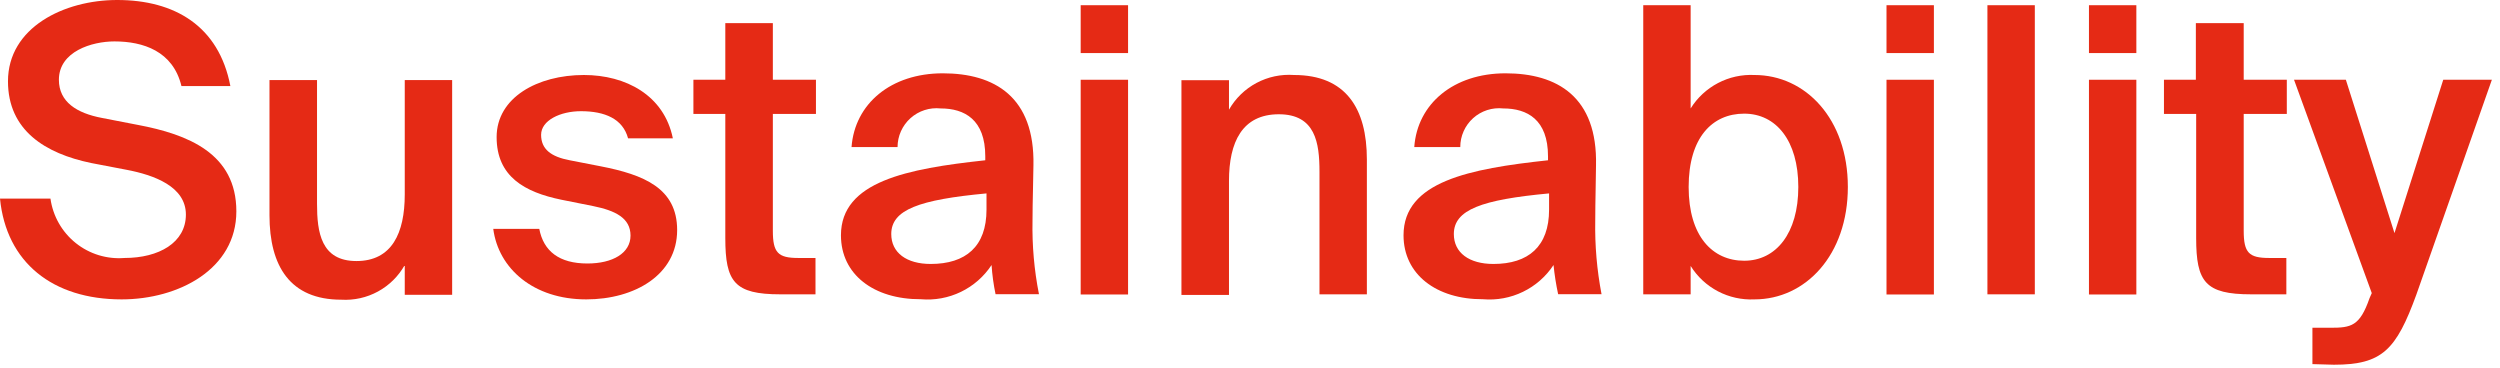
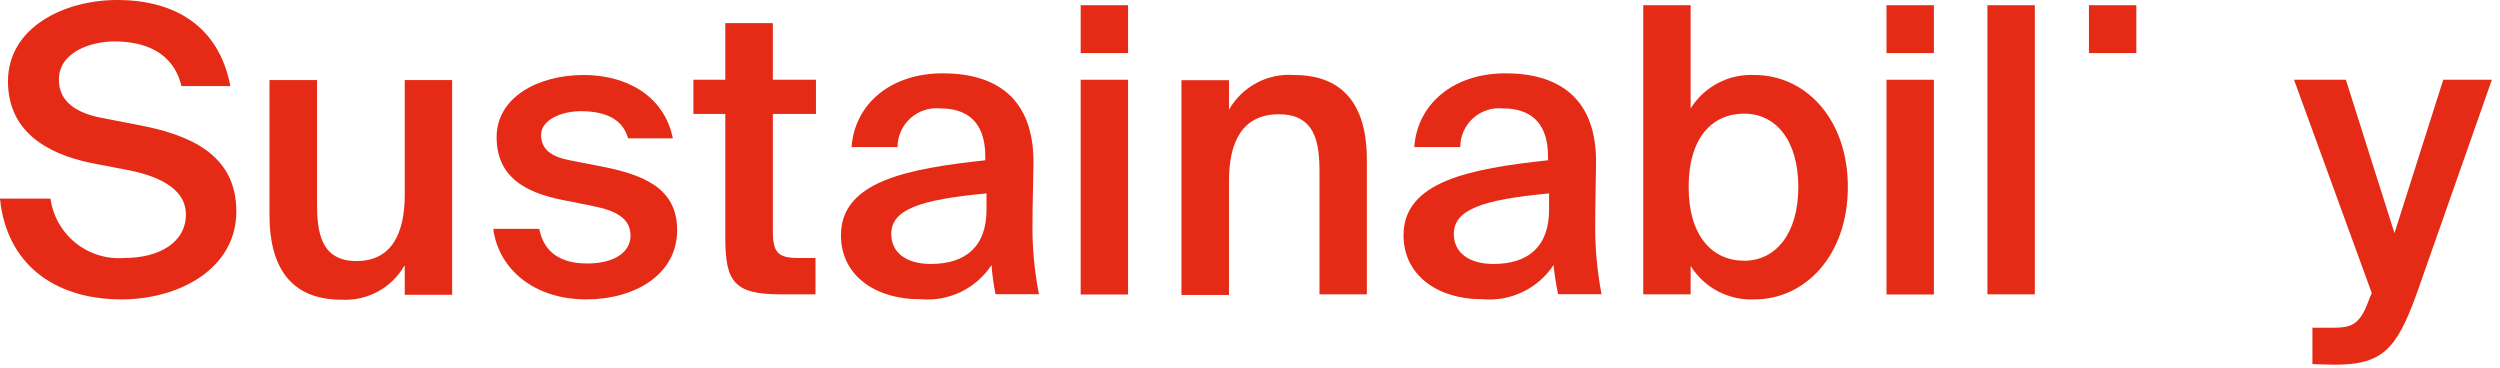
<svg xmlns="http://www.w3.org/2000/svg" width="163" height="24" viewBox="0 0 163 24" fill="none">
  <g clip-path="url(#clip0_777_286)">
    <path d="M5.95 10.63C2.95 10.01 0.52 8.5 0.52 5.3C0.52 1.79 4.18 0 7.64 0C11.38 0 14.27 1.69 15.02 5.61H11.83C11.28 3.33 9.33 2.7 7.46 2.7C6 2.7 3.84 3.35 3.84 5.2C3.84 6.65 5.01 7.38 6.65 7.69L8.97 8.14C12.27 8.76 15.41 10.01 15.41 13.78C15.41 17.55 11.64 19.52 7.93 19.52C3.43 19.52 0.41 17.11 0 12.95H3.29C3.45 14.089 4.039 15.125 4.936 15.844C5.834 16.564 6.973 16.913 8.12 16.82C10.36 16.82 12.12 15.82 12.12 13.99C12.12 12.16 10.04 11.41 8.25 11.07L5.95 10.63Z" fill="#E52A15" />
    <path d="M26.39 17.28C25.982 18.008 25.377 18.606 24.645 19.005C23.913 19.405 23.083 19.59 22.25 19.54C18.92 19.54 17.57 17.36 17.57 14.03V5.22H20.67V13.28C20.67 15.15 20.93 17.02 23.24 17.02C25.55 17.02 26.39 15.2 26.39 12.68V5.22H29.48V19.22H26.39V17.28Z" fill="#E52A15" />
    <path d="M40.95 9.02C40.61 7.75 39.44 7.25 37.88 7.25C36.53 7.25 35.28 7.85 35.28 8.79C35.28 9.73 35.93 10.22 37.15 10.45L39.15 10.84C41.98 11.39 44.15 12.27 44.15 15C44.15 17.91 41.39 19.52 38.22 19.52C34.79 19.52 32.5 17.52 32.16 14.92H35.16C35.44 16.38 36.46 17.18 38.3 17.18C39.94 17.18 41.11 16.51 41.11 15.36C41.11 14.21 40.11 13.73 38.69 13.44L36.59 13.02C34.22 12.53 32.38 11.52 32.38 8.94C32.38 6.36 35.05 4.89 38.07 4.89C40.8 4.89 43.3 6.21 43.87 9.02H40.95Z" fill="#E52A15" />
    <path d="M47.29 1.51H50.39V5.2H53.2V7.43H50.39V15.05C50.39 16.48 50.73 16.82 52.05 16.82H53.17V19.19H50.88C47.88 19.19 47.29 18.38 47.29 15.52V7.43H45.21V5.2H47.29V1.51Z" fill="#E52A15" />
    <path d="M54.83 15.34C54.83 11.83 59.15 11 64.24 10.45V10.19C64.24 7.8 62.89 7.07 61.33 7.07C60.976 7.032 60.618 7.069 60.28 7.178C59.941 7.288 59.629 7.467 59.364 7.704C59.099 7.942 58.887 8.233 58.742 8.557C58.596 8.882 58.521 9.234 58.52 9.59H55.52C55.73 6.76 58.09 4.78 61.47 4.78C64.85 4.78 67.47 6.32 67.38 10.78C67.38 11.45 67.32 13.12 67.32 14.39C67.288 15.997 67.429 17.603 67.74 19.18H64.91C64.779 18.553 64.692 17.918 64.65 17.28C64.154 18.033 63.464 18.637 62.652 19.03C61.841 19.422 60.938 19.588 60.04 19.51C56.96 19.52 54.83 17.89 54.83 15.34ZM64.32 12.61C59.93 13.02 58.11 13.67 58.11 15.26C58.11 16.48 59.11 17.21 60.68 17.21C62.97 17.21 64.32 16.07 64.32 13.67V12.61Z" fill="#E52A15" />
    <path d="M73.55 0.34V3.46H70.46V0.34H73.55ZM73.55 5.2V19.2H70.46V5.2H73.55Z" fill="#E52A15" />
    <path d="M80.13 7.15C80.552 6.412 81.174 5.808 81.924 5.408C82.674 5.009 83.522 4.829 84.37 4.89C87.75 4.89 89.12 7.07 89.12 10.4V19.19H86.03V11.19C86.03 9.32 85.77 7.45 83.38 7.45C80.99 7.45 80.13 9.27 80.13 11.79V19.23H77.03V5.23H80.13V7.15Z" fill="#E52A15" />
    <path d="M91.51 15.34C91.51 11.83 95.83 11 100.93 10.45V10.19C100.93 7.8 99.58 7.07 98.01 7.07C97.656 7.032 97.299 7.069 96.961 7.178C96.623 7.288 96.311 7.467 96.047 7.705C95.783 7.943 95.572 8.233 95.428 8.558C95.283 8.883 95.209 9.234 95.21 9.59H92.21C92.41 6.76 94.78 4.78 98.16 4.78C101.54 4.78 104.16 6.32 104.06 10.78C104.06 11.45 104.01 13.12 104.01 14.39C103.98 15.996 104.118 17.602 104.42 19.18H101.59C101.455 18.552 101.355 17.918 101.29 17.28C100.795 18.031 100.106 18.635 99.296 19.027C98.487 19.42 97.586 19.586 96.69 19.51C93.65 19.52 91.51 17.89 91.51 15.34ZM101 12.61C96.61 13.02 94.79 13.67 94.79 15.26C94.79 16.48 95.79 17.21 97.37 17.21C99.65 17.21 101 16.07 101 13.67V12.61Z" fill="#E52A15" />
    <path d="M110.23 0.34V7.07C110.666 6.369 111.282 5.798 112.013 5.415C112.745 5.031 113.565 4.85 114.39 4.89C117.72 4.89 120.48 7.75 120.48 12.19C120.48 16.63 117.72 19.52 114.39 19.52C113.565 19.559 112.745 19.378 112.013 18.995C111.282 18.612 110.666 18.041 110.23 17.34V19.19H107.14V0.34H110.23ZM113.72 17C115.8 17 117.25 15.21 117.25 12.19C117.25 9.17 115.8 7.41 113.72 7.41C111.64 7.41 110.1 8.97 110.1 12.19C110.1 15.41 111.66 17 113.72 17Z" fill="#E52A15" />
    <path d="M126.09 0.34V3.46H123V0.34H126.09ZM126.09 5.2V19.2H123V5.2H126.09Z" fill="#E52A15" />
    <path d="M132.67 19.19H129.58V0.34H132.67V19.19Z" fill="#E52A15" />
-     <path d="M139.29 0.34V3.46H136.2V0.34H139.29ZM139.29 5.2V19.2H136.2V5.2H139.29Z" fill="#E52A15" />
-     <path d="M143.17 1.51H146.29V5.2H149.1V7.43H146.29V15.05C146.29 16.48 146.63 16.82 147.95 16.82H149.07V19.19H146.78C143.78 19.19 143.19 18.38 143.19 15.52V7.43H141.09V5.2H143.17V1.51Z" fill="#E52A15" />
+     <path d="M139.29 0.34V3.46H136.2V0.34H139.29ZM139.29 5.2V19.2V5.2H139.29Z" fill="#E52A15" />
    <path d="M150.77 23.74V21.37H151.94C153.29 21.37 153.86 21.27 154.49 19.45L154.64 19.11L149.57 5.2H152.95L156.12 15.2L159.3 5.2H162.47L157.55 19.2C156.23 22.82 155.32 23.78 152.17 23.78L150.77 23.74Z" fill="#E52A15" />
  </g>
  <defs>
    <clipPath id="clip0_777_286">
      <rect width="162.47" height="23.74" fill="white" />
    </clipPath>
  </defs>
</svg>